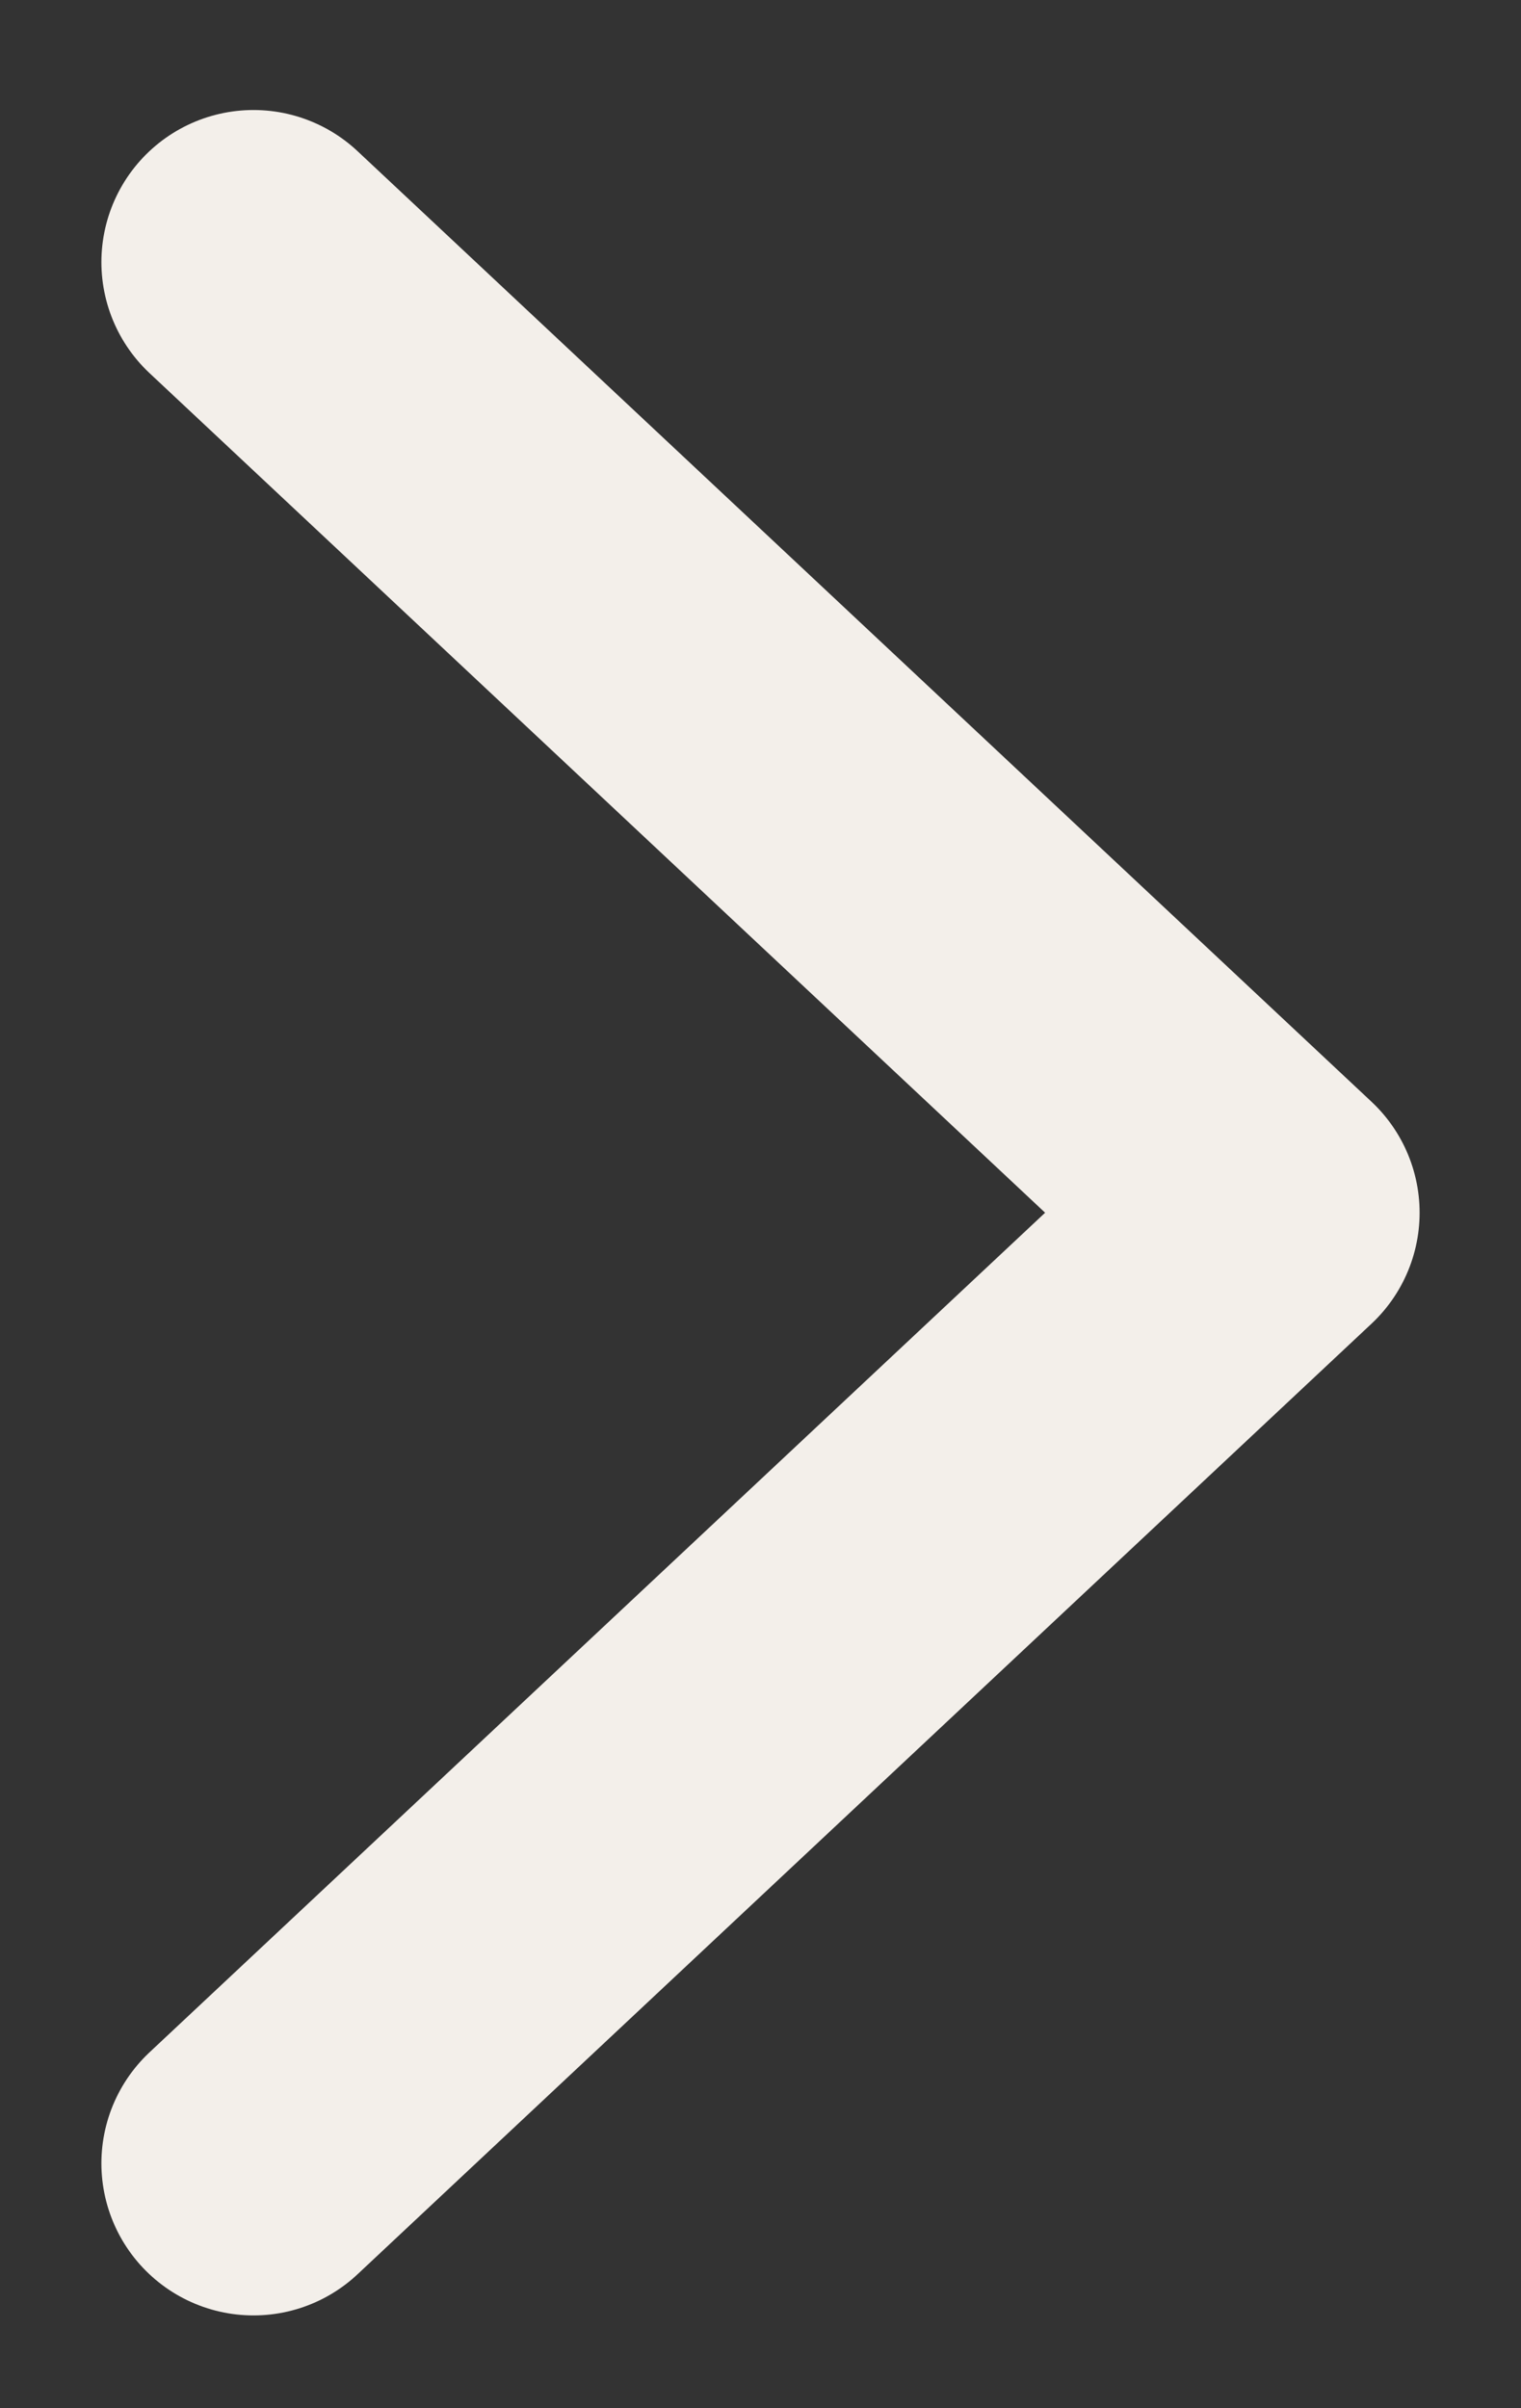
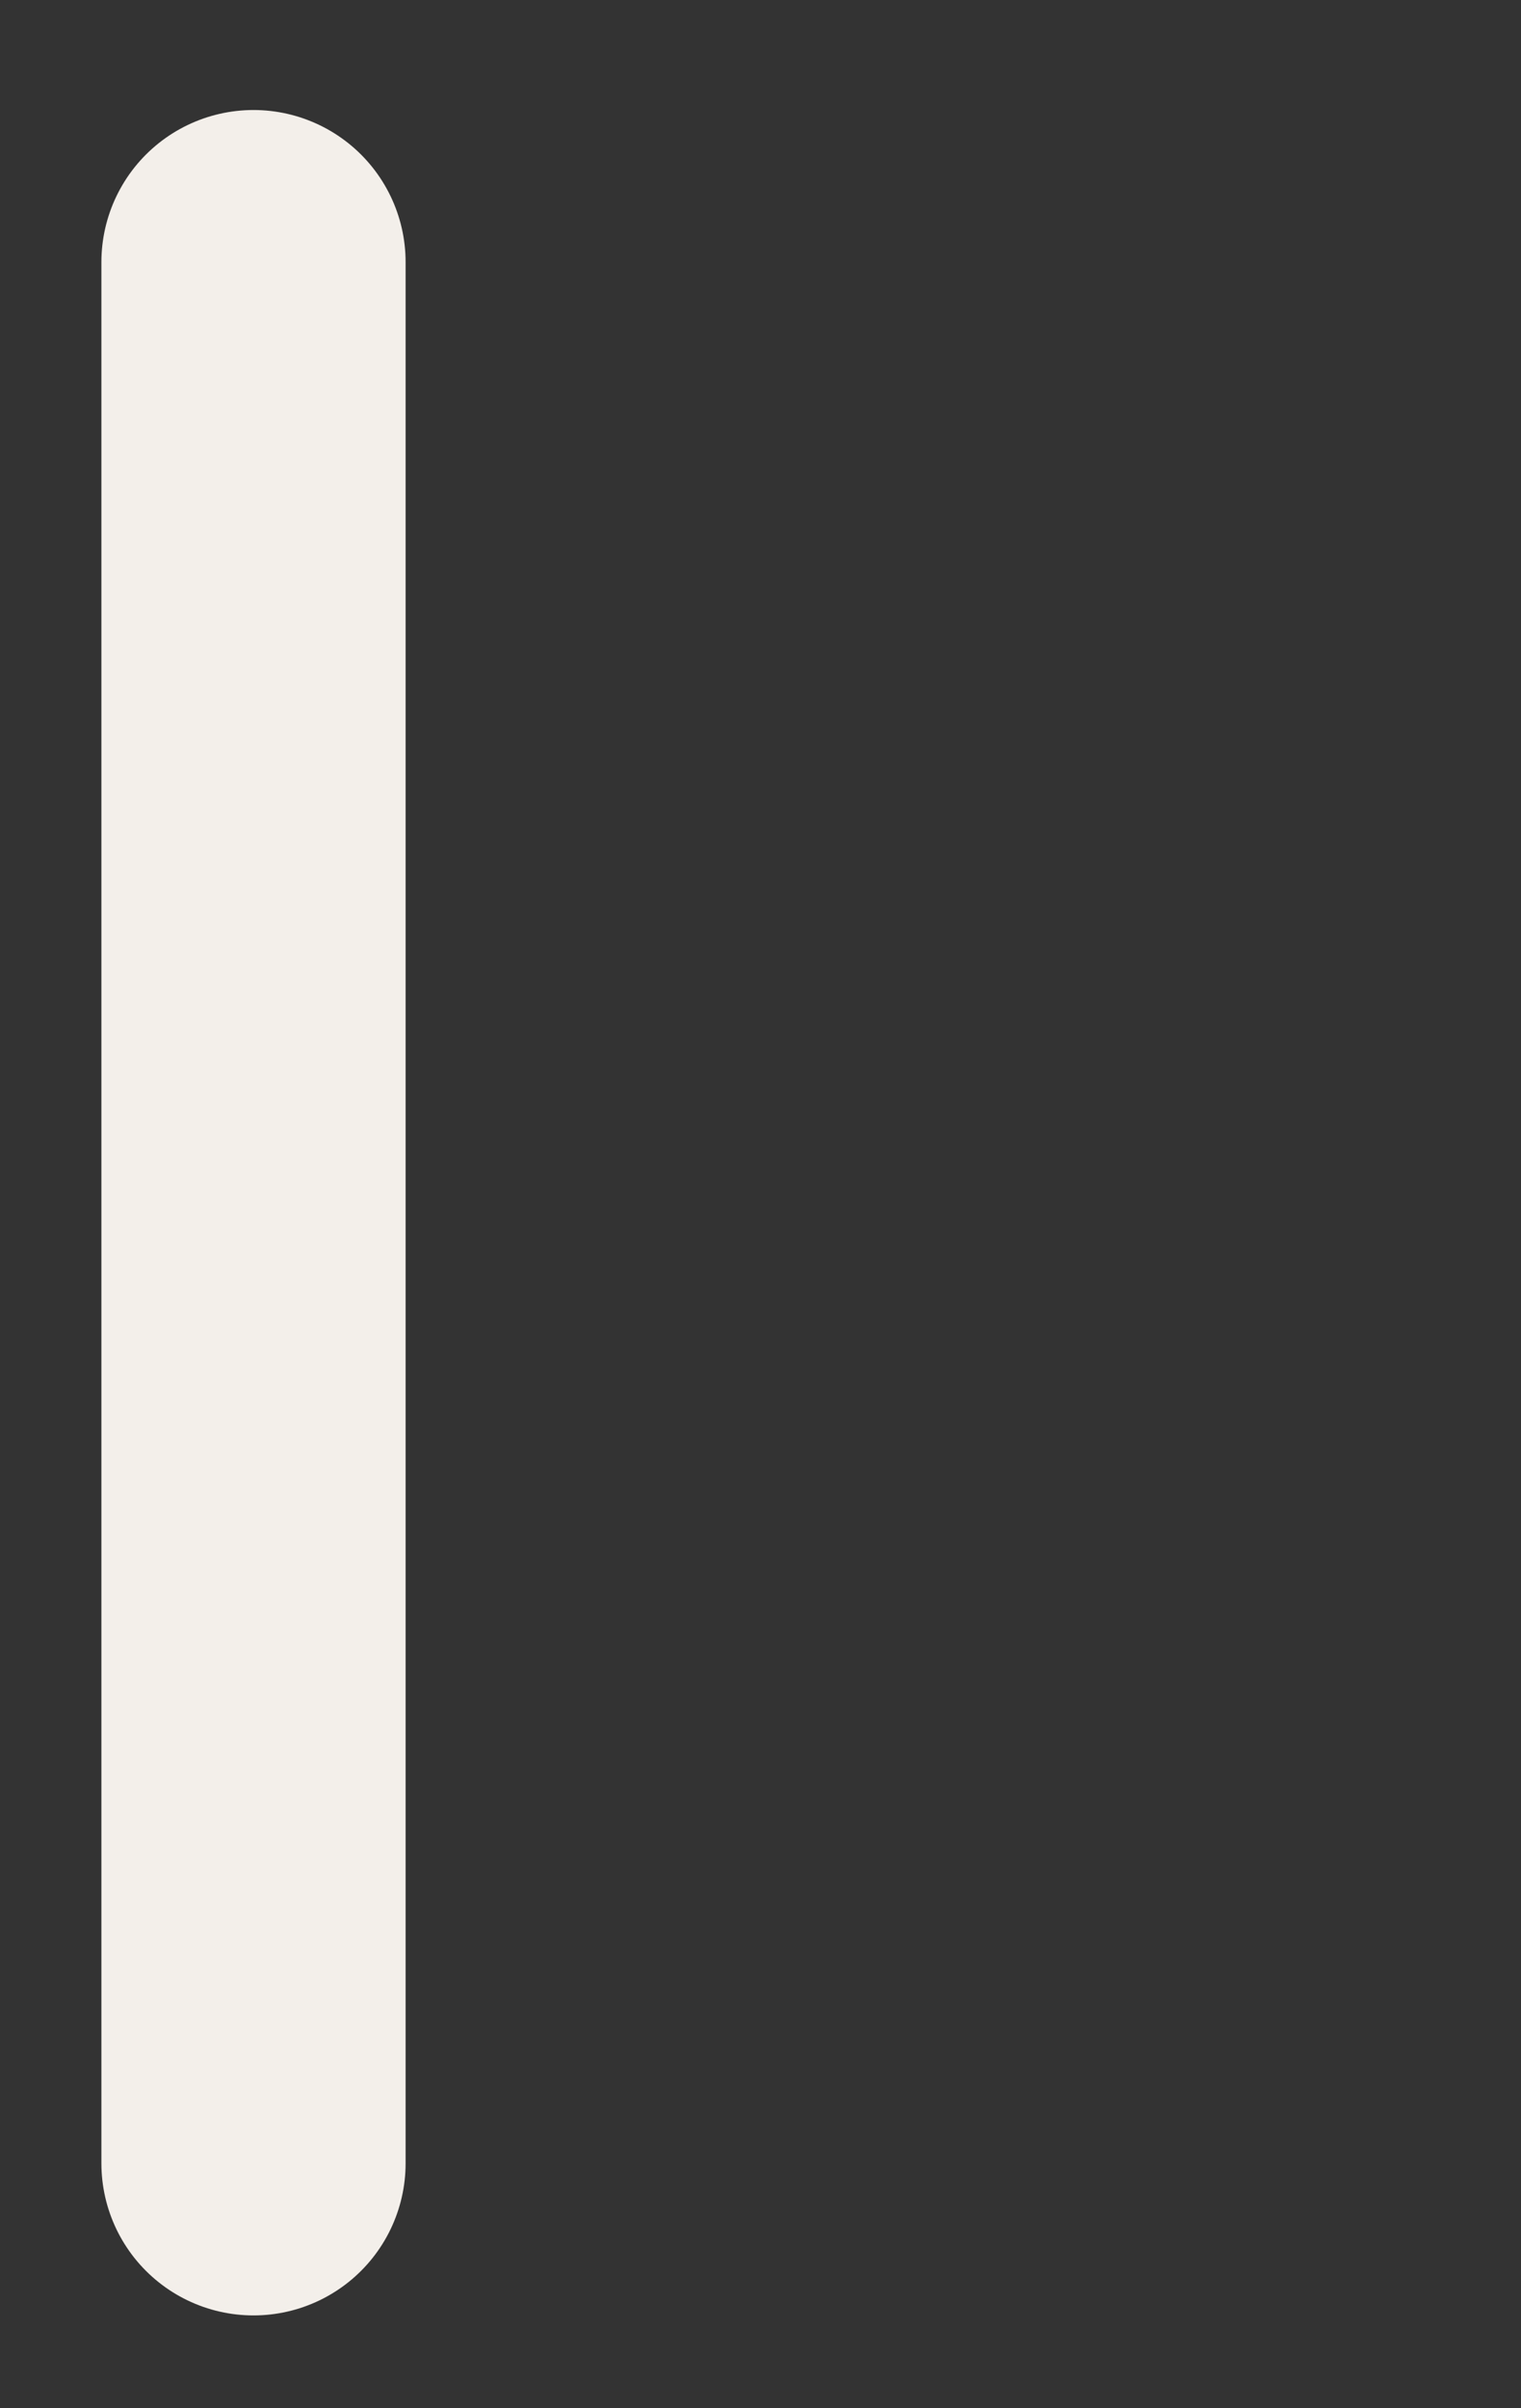
<svg xmlns="http://www.w3.org/2000/svg" width="12" height="19" viewBox="0 0 12 19" fill="none">
  <rect x="0" y="0" width="12" height="19" fill="#333333" stroke="none" />
-   <path d="M2 2.068L10 9.568L2 17.068" stroke="#F3EFEA" stroke-width="2.4" stroke-linecap="round" stroke-linejoin="round" />
+   <path d="M2 2.068L2 17.068" stroke="#F3EFEA" stroke-width="2.4" stroke-linecap="round" stroke-linejoin="round" />
</svg>